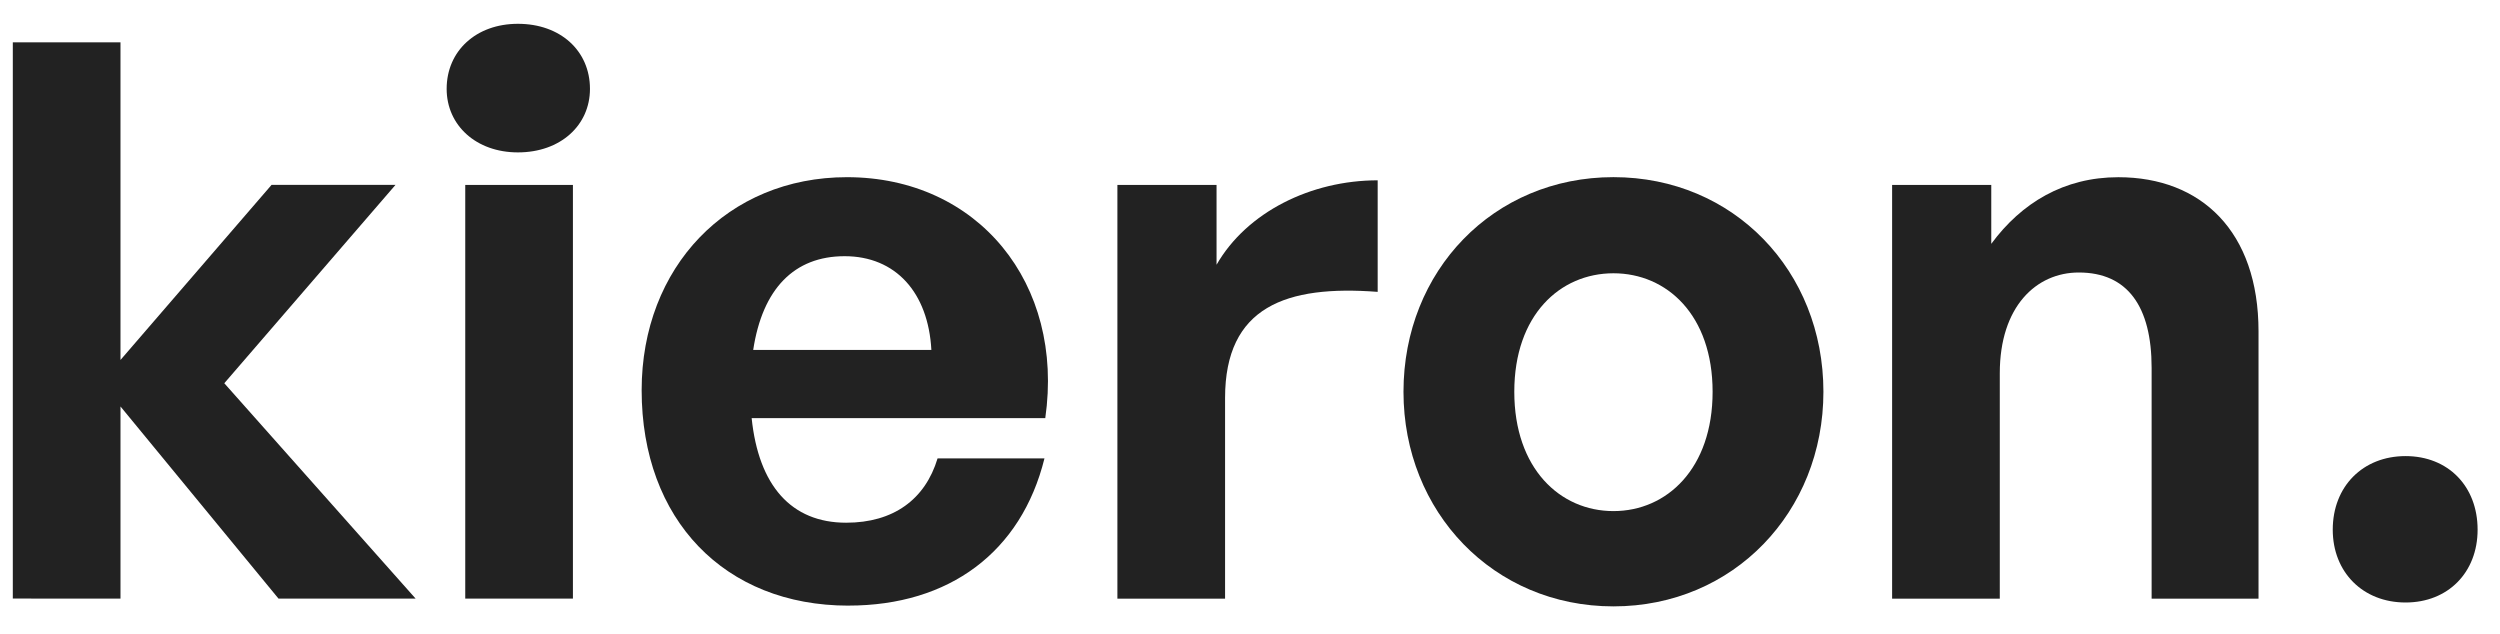
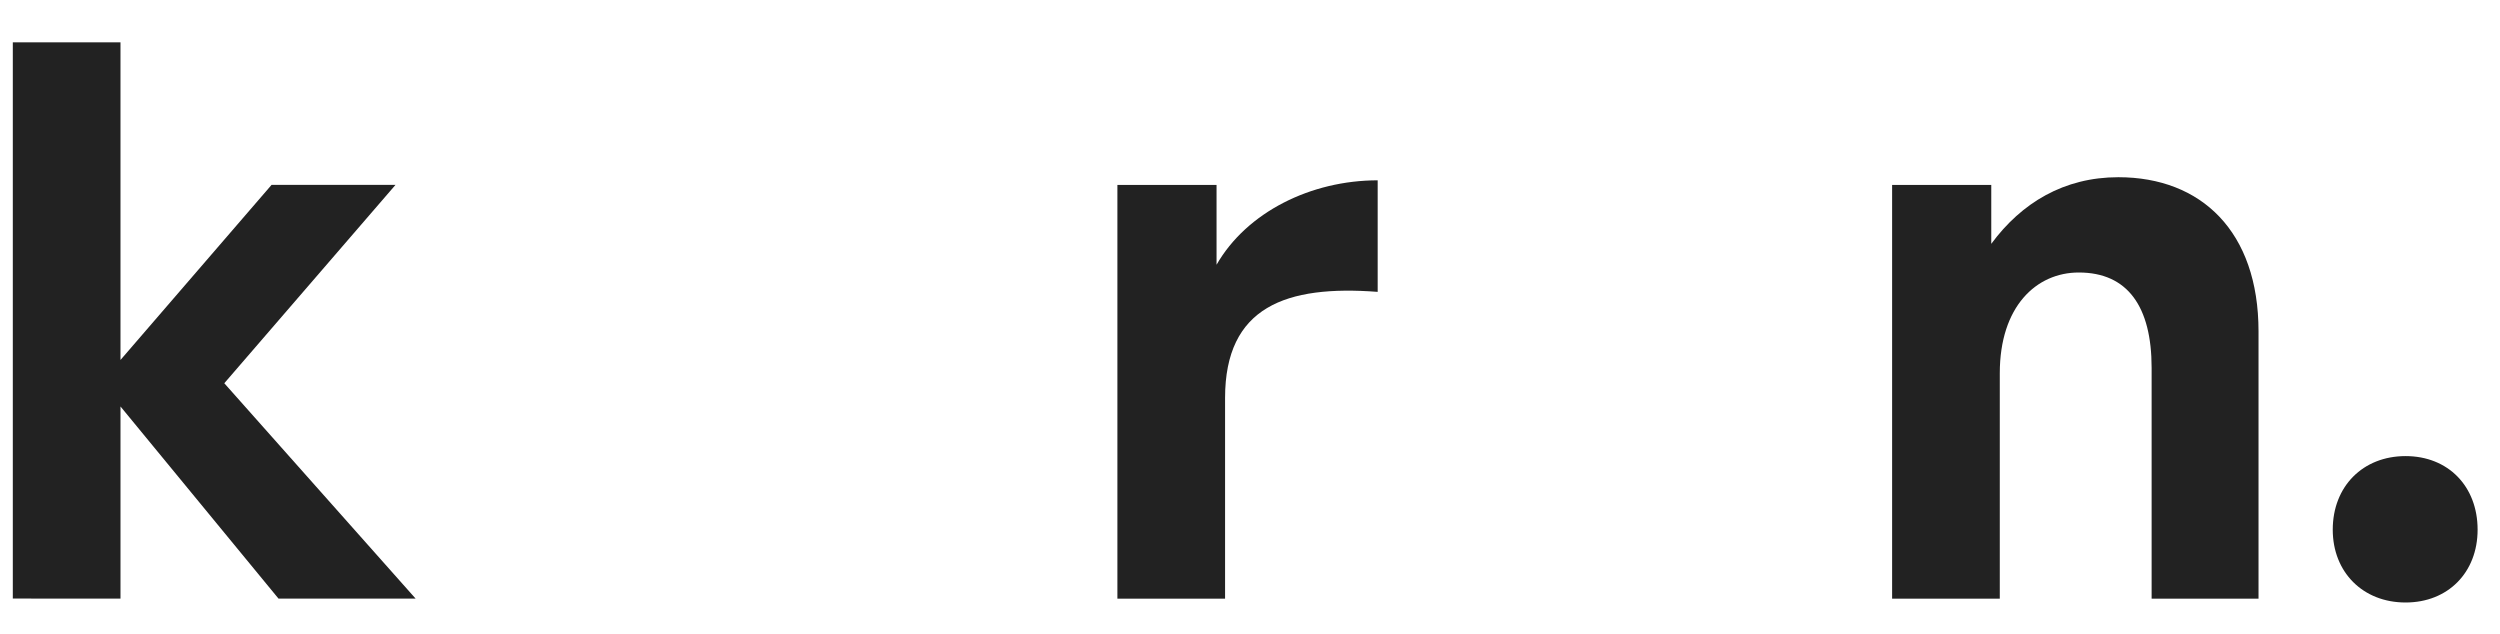
<svg xmlns="http://www.w3.org/2000/svg" fill="none" height="18" viewBox="0 0 71 18" width="71">
  <g fill="#222">
    <path d="m3.422 17.001v-5.457l4.488 5.457h3.894l-5.434-6.117 4.862-5.633h-3.52l-4.29 4.972v-9.021h-3.058v15.797z" />
-     <path d="m16.755 2.524c0-1.078-.836-1.848-2.046-1.848-1.188 0-2.024.77-2.024 1.848 0 1.034.836 1.804 2.024 1.804 1.21 0 2.046-.77 2.046-1.804zm-.484 14.477v-11.749h-3.058v11.749z" />
-     <path d="m24.097 17.199c2.86 0 4.906-1.518 5.566-4.18h-3.036c-.352 1.166-1.254 1.826-2.596 1.826-1.562 0-2.486-1.056-2.684-2.97h8.339c.55-3.828-1.914-6.843-5.633-6.843-3.388 0-5.83 2.552-5.83 6.051 0 3.674 2.354 6.117 5.875 6.117zm-.11-9.923c1.452 0 2.376 1.034 2.464 2.662h-5.06c.264-1.738 1.166-2.662 2.596-2.662z" />
    <path d="m34.792 11.303c0-2.596 1.738-3.212 4.334-3.014v-3.168c-1.892 0-3.718.902-4.576 2.398v-2.266h-2.816v11.749h3.058z" />
-     <path d="m45.822 17.221c3.41 0 5.963-2.684 5.963-6.095 0-3.432-2.552-6.095-5.963-6.095s-5.963 2.662-5.963 6.095c0 3.41 2.552 6.095 5.963 6.095zm0-2.706c-1.518 0-2.816-1.21-2.816-3.388 0-2.178 1.298-3.366 2.816-3.366s2.816 1.188 2.816 3.366c0 2.178-1.298 3.388-2.816 3.388z" />
    <path d="m56.794 10.599c0-1.892 1.034-2.86 2.244-2.86 1.386 0 2.068.968 2.068 2.706v6.557h3.036v-7.591c0-2.838-1.628-4.378-3.982-4.378-1.54 0-2.75.726-3.608 1.892v-1.672h-2.816v11.749h3.058z" />
    <path d="m70.364 15.043c0-1.232-.836-2.09-2.046-2.09s-2.068.858-2.068 2.09c0 1.21.858 2.068 2.068 2.068s2.046-.858 2.046-2.068z" />
  </g>
</svg>